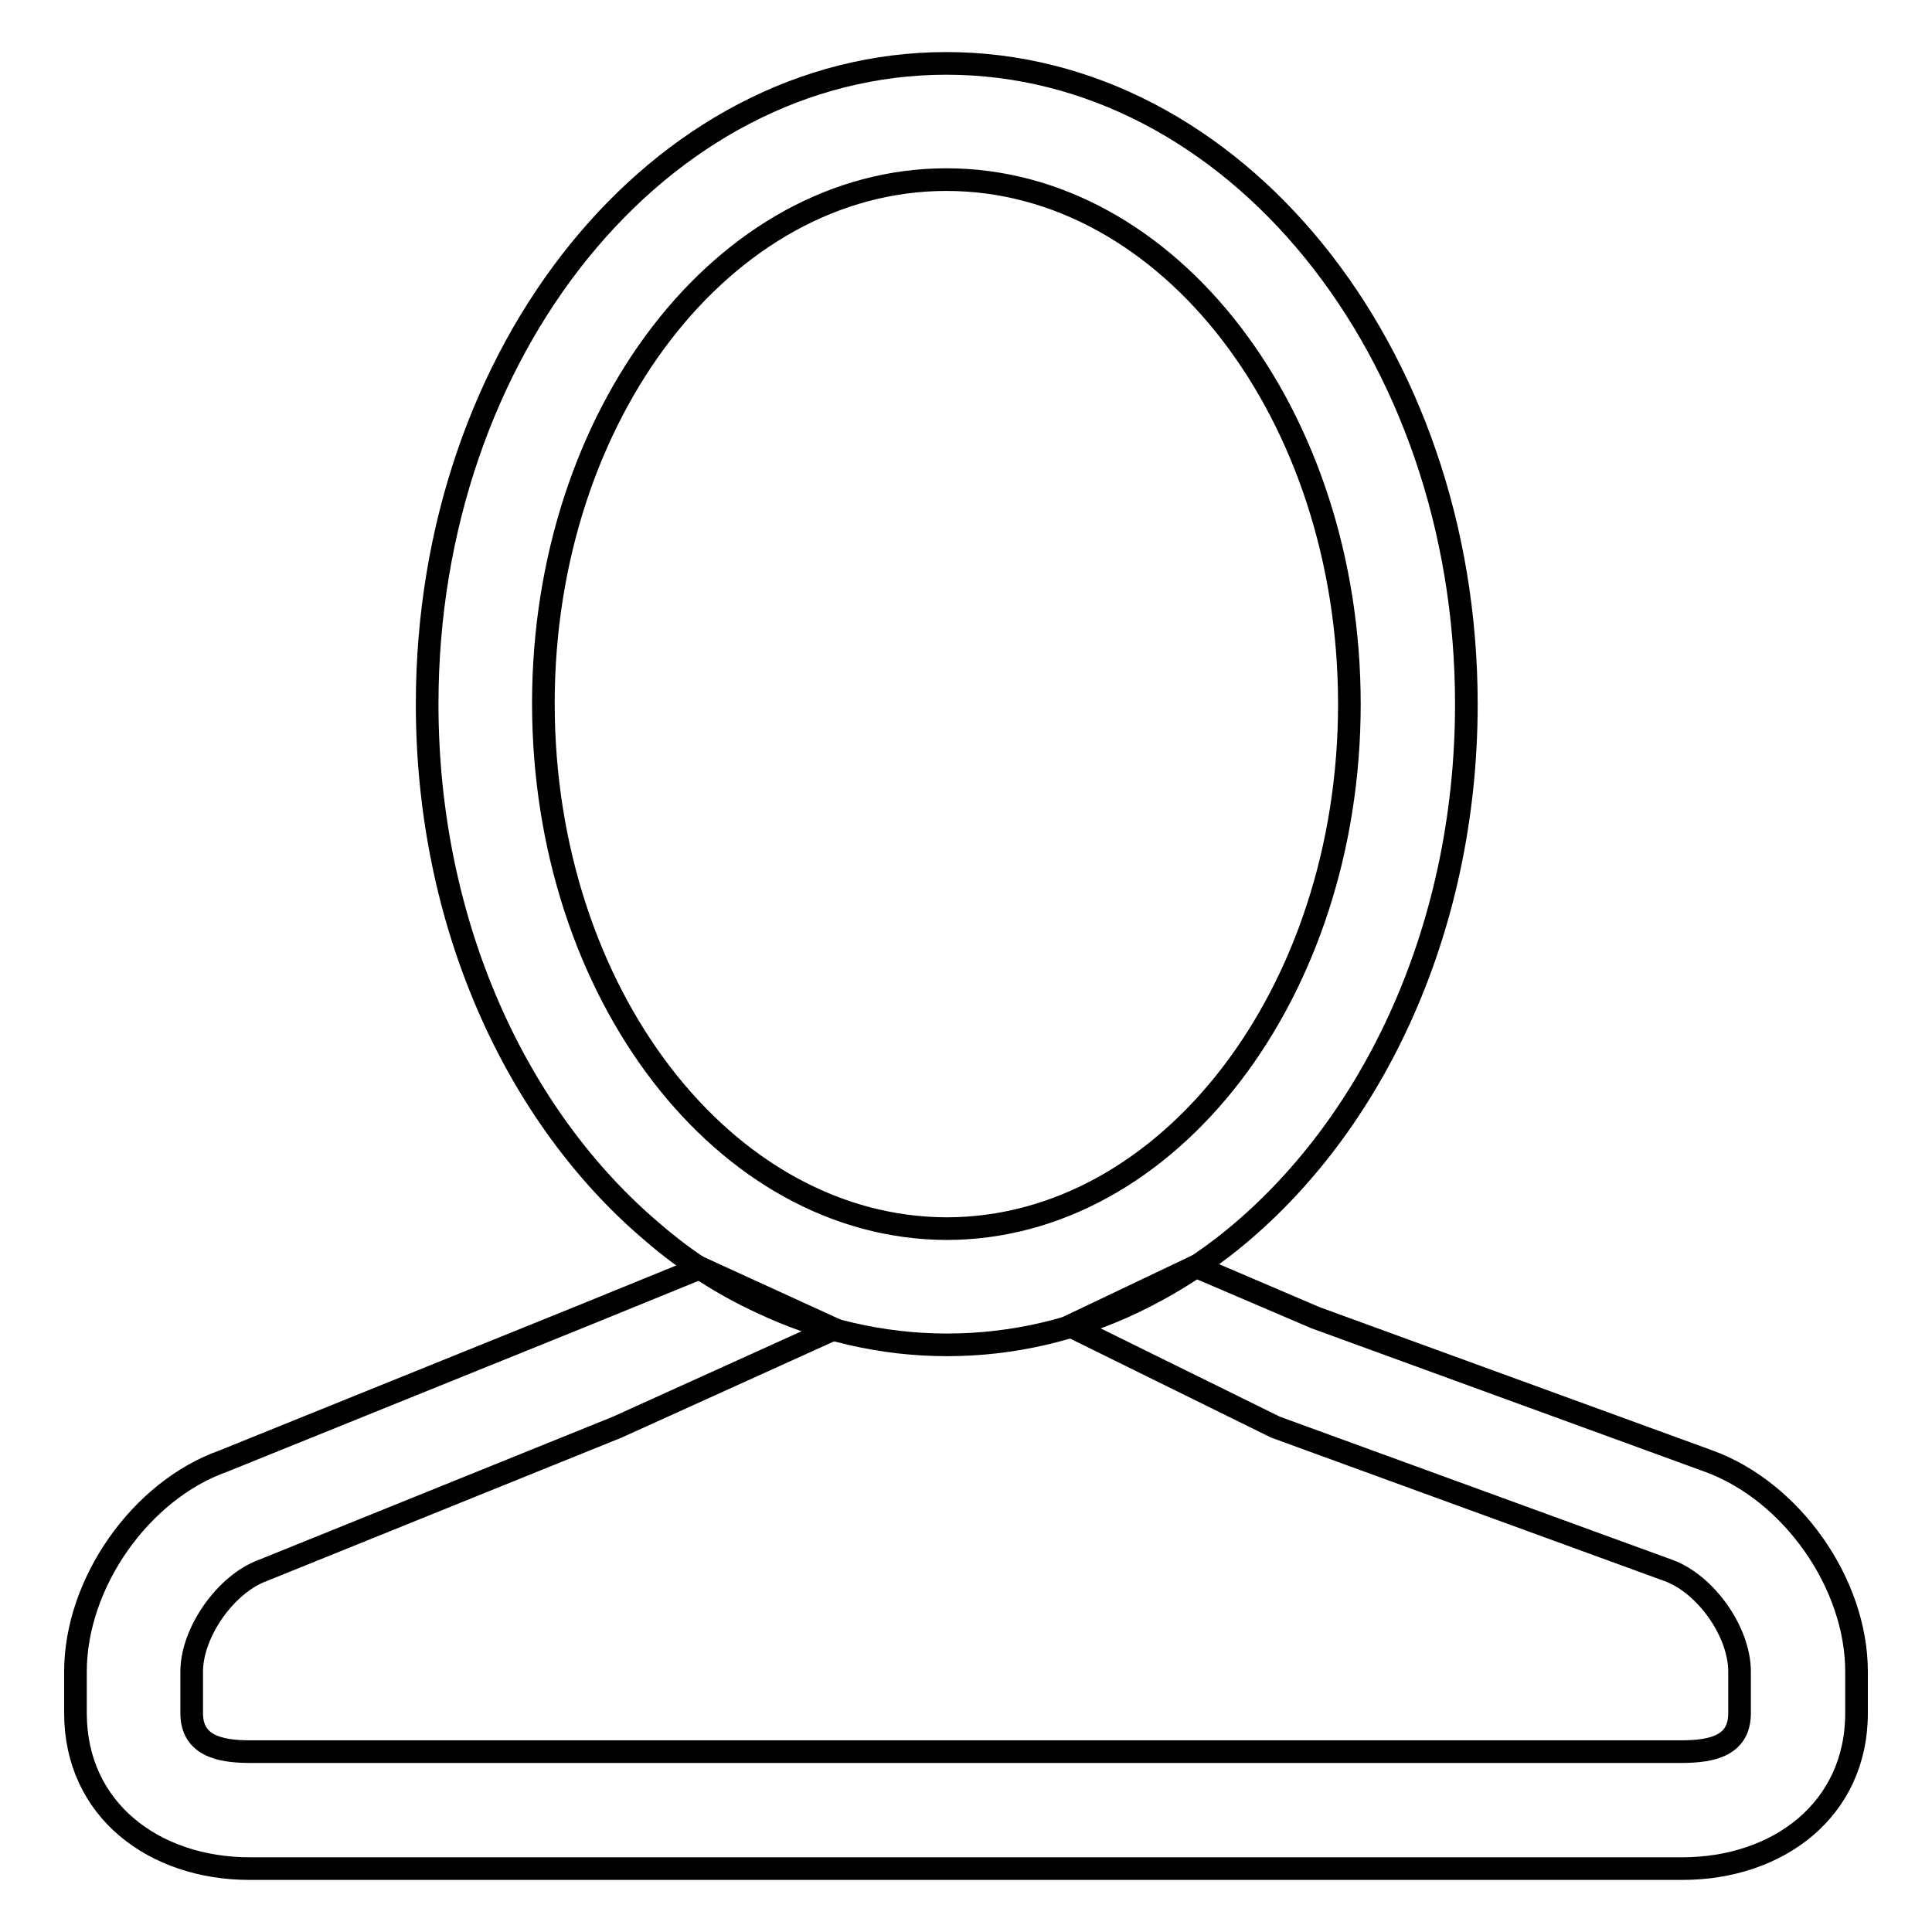
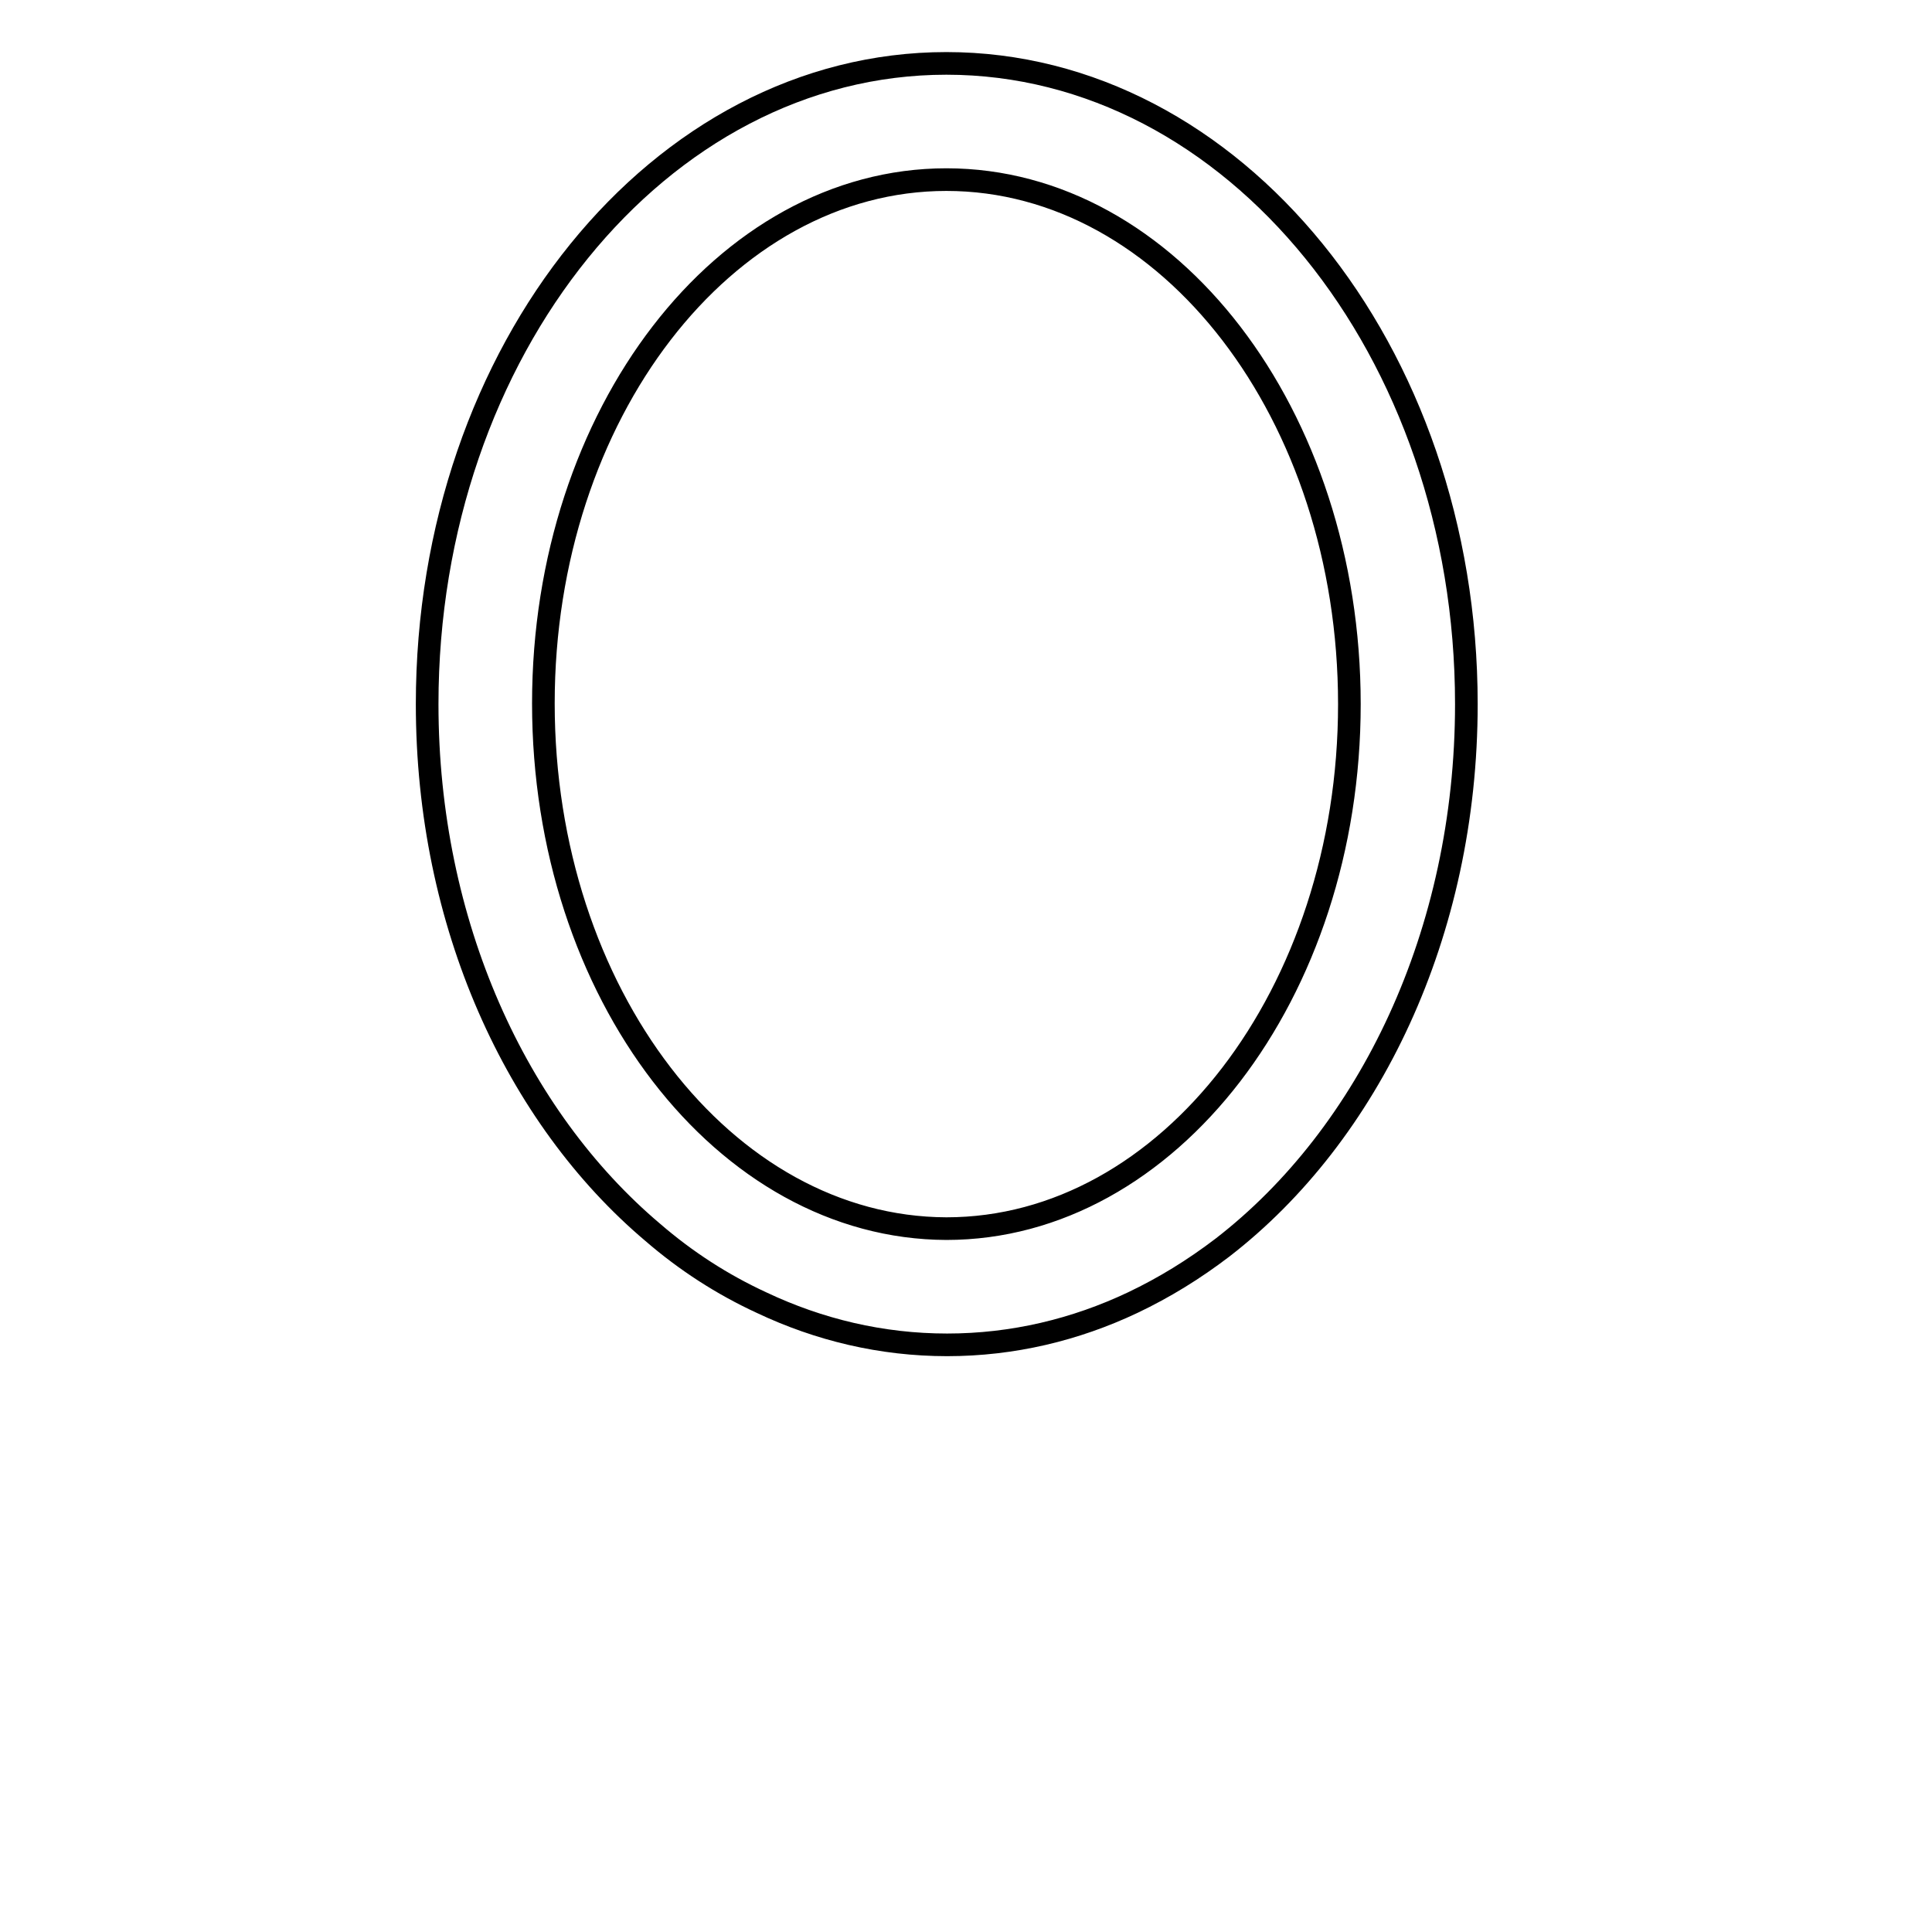
<svg xmlns="http://www.w3.org/2000/svg" version="1.1" x="0px" y="0px" viewBox="0 0 256 256" enable-background="new 0 0 256 256" xml:space="preserve">
  <g>
    <g>
      <path stroke-width="3" fill-opacity="0" stroke="#000000" d="M125.4,23.8c29.5,0,53.4,31.2,53.4,69.5c0,38.3-24,69.5-53.4,69.5C96,162.7,72,131.6,72,93.2C72,54.9,96,23.8,125.4,23.8 M125.4,8.4c-38,0-68.8,38-68.8,84.9c0,29.1,11.8,54.7,29.9,70c4.4,3.8,9.2,6.9,14.4,9.3c7.6,3.6,15.9,5.6,24.6,5.6c8.7,0,17-2,24.6-5.6c4.2-2,8.1-4.4,11.9-7.3c19.4-15,32.3-41.6,32.3-72C194.3,46.4,163.4,8.4,125.4,8.4L125.4,8.4z" />
      <path stroke-width="3" fill-opacity="0" stroke="#000000" d="M58.6,178.6" />
-       <path stroke-width="3" fill-opacity="0" stroke="#000000" d="M158.4,167.8l-16.6,7.9l27.2,13.4l52.1,19c4.9,1.8,9.4,8.1,9.4,13.4v5.5c0,4.2-3.4,5.1-7.7,5.1h-83.9h-27H33.1c-4.2,0-7.7-0.9-7.7-5.1v-5.5c0-5.2,4.5-11.6,9.4-13.4l47-19l28.7-13L92.8,168l-16.2,6.6l-47,19c-11,3.9-19.6,16.2-19.6,27.9v5.5c0,12.8,10.4,20.6,23.1,20.6h78.8h27h84c12.7,0,23.1-7.8,23.1-20.6v-5.5c0-11.7-8.6-23.9-19.6-27.9l-52.1-19L158.4,167.8z" />
    </g>
  </g>
</svg>